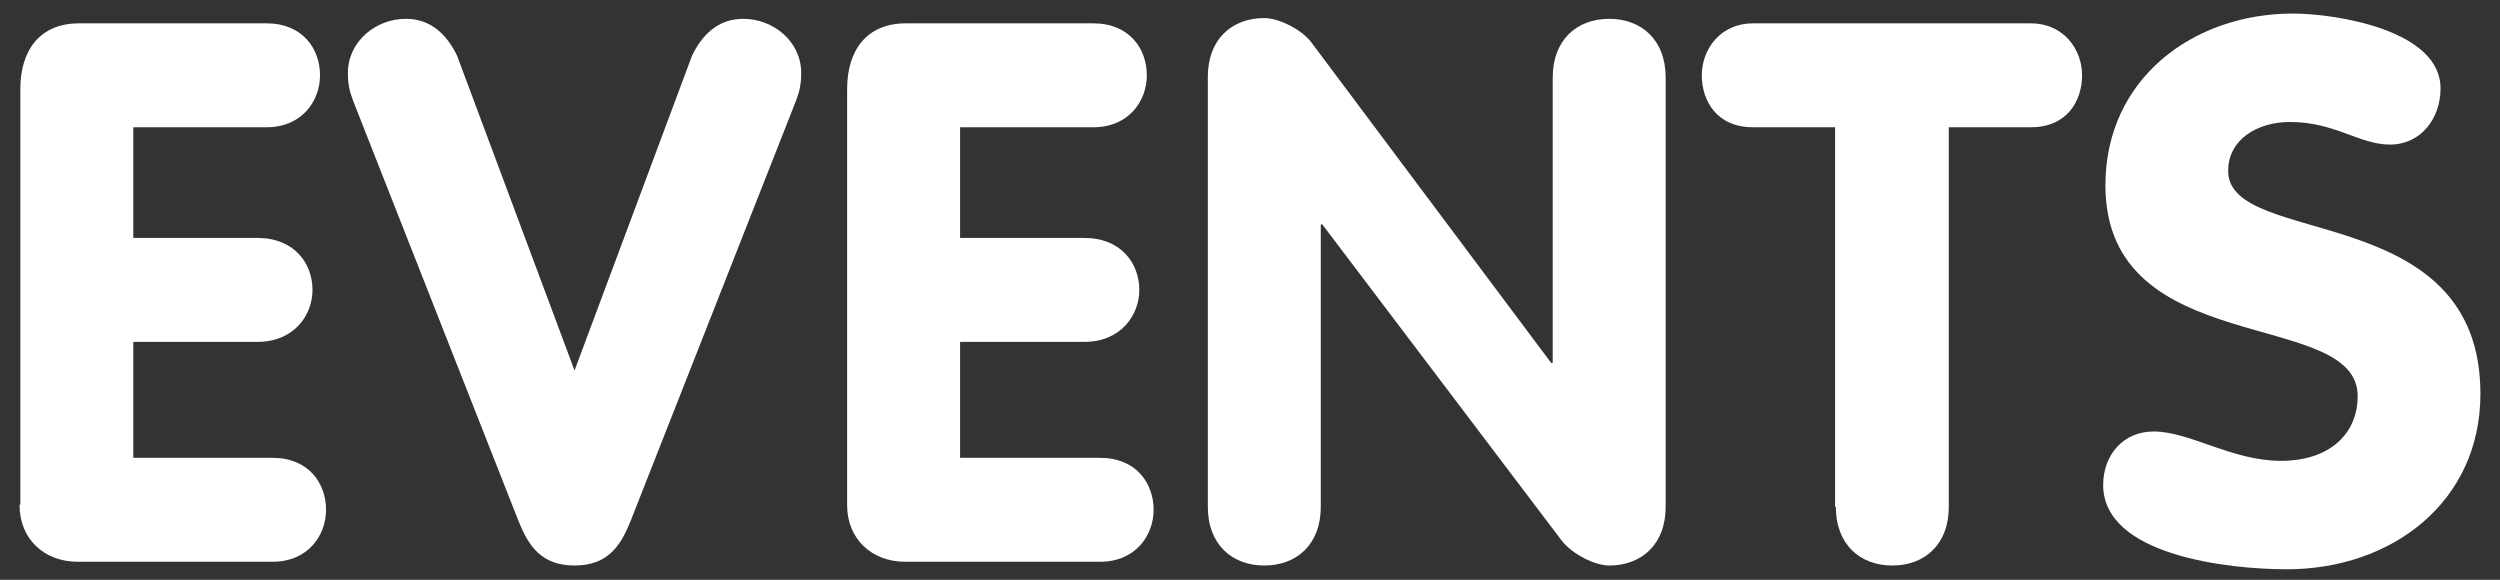
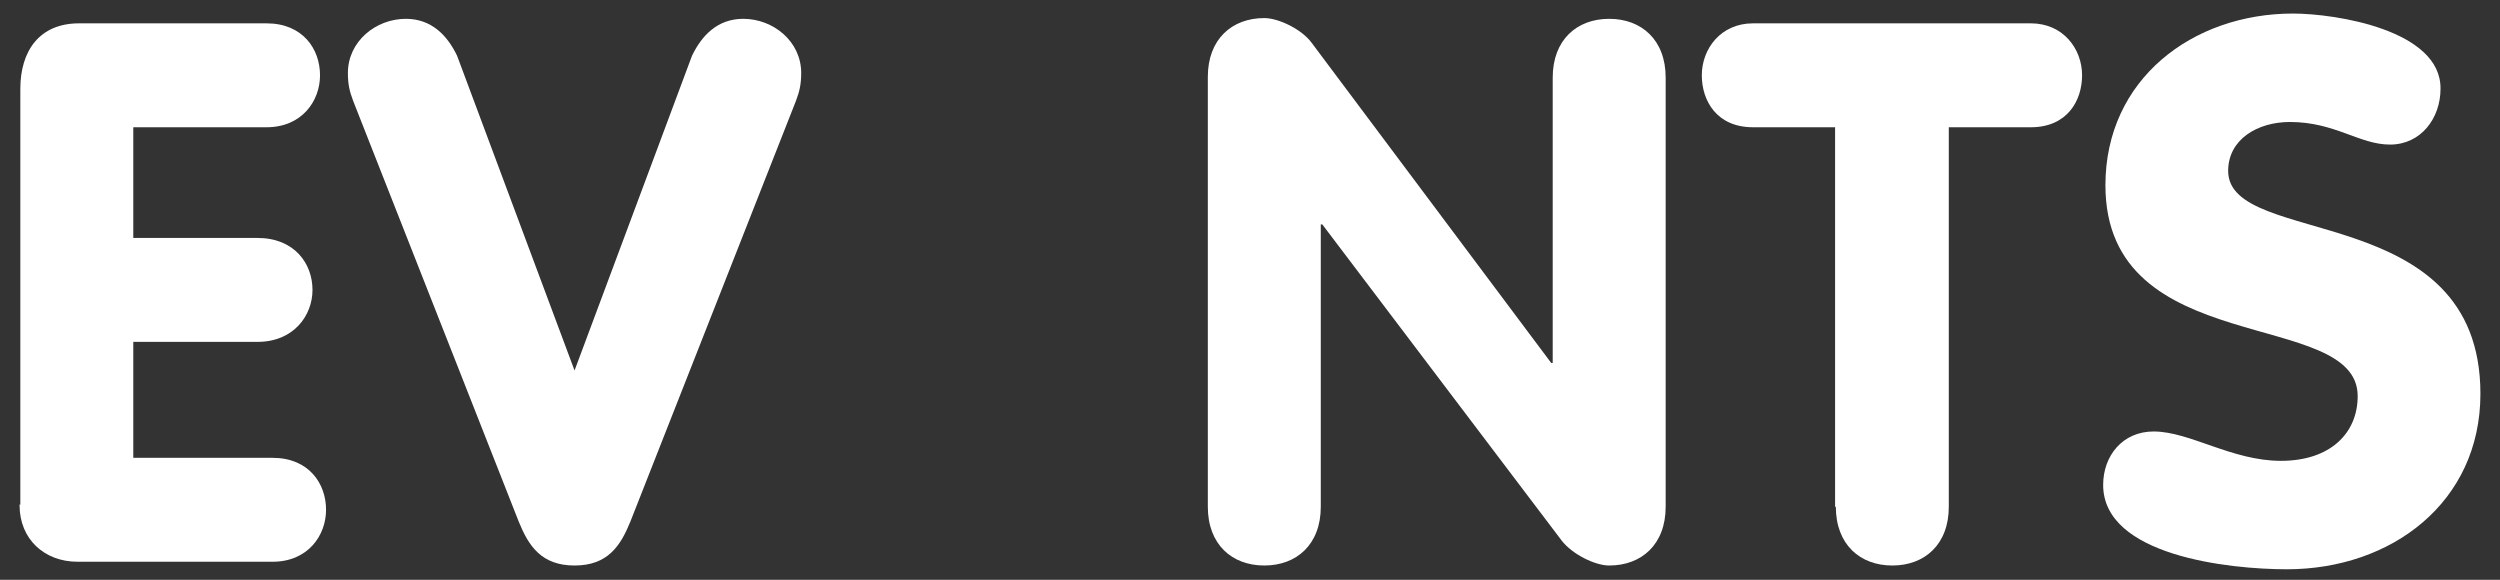
<svg xmlns="http://www.w3.org/2000/svg" version="1.1" id="Layer_1" x="0px" y="0px" viewBox="0 0 332 77" style="enable-background:new 0 0 332 77;" xml:space="preserve">
  <rect x="0" y="0" width="332" height="77" fill="#333333" stroke="none" />
  <style type="text/css">
	.st0{fill:#FFFFFF;}
</style>
  <g id="Layer_2_00000168108240959079579410000014716061764571066259_">
    <g>
      <path class="st0" d="M2.6,67.1c0,4.5,3.3,7.5,7.7,7.5h25.9c4.7,0,7.1-3.5,7.1-6.9c0-3.5-2.3-6.9-7.1-6.9H17.7V45.4h16.5    c4.8,0,7.3-3.5,7.3-6.9c0-3.5-2.4-6.9-7.3-6.9H17.7V16.9h17.7c4.7,0,7.1-3.5,7.1-6.9c0-3.5-2.3-6.9-7.1-6.9H10.5    c-5.3,0-7.8,3.7-7.8,8.7v55.2H2.6z" />
      <path class="st0" d="M68.9,69.3c1.3,3.2,3,5.8,7.4,5.8c4.4,0,6.1-2.6,7.4-5.8l22-55.9c0.5-1.3,0.7-2.3,0.7-3.7    c0-4.2-3.7-7.2-7.7-7.2c-3.4,0-5.5,2.2-6.8,4.9L76.3,49.2L60.7,7.4c-1.3-2.7-3.4-4.9-6.8-4.9c-4,0-7.7,3-7.7,7.2    c0,1.4,0.2,2.4,0.7,3.7L68.9,69.3z" />
-       <path class="st0" d="M112.5,67.1c0,4.5,3.3,7.5,7.7,7.5h25.9c4.7,0,7.1-3.5,7.1-6.9c0-3.5-2.3-6.9-7.1-6.9h-18.6V45.4H144    c4.8,0,7.3-3.5,7.3-6.9c0-3.5-2.4-6.9-7.3-6.9h-16.5V16.9h17.7c4.7,0,7.1-3.5,7.1-6.9c0-3.5-2.3-6.9-7.1-6.9h-24.9    c-5.3,0-7.8,3.7-7.8,8.7V67.1z" />
      <path class="st0" d="M160.4,67.3c0,5,3.2,7.8,7.5,7.8s7.5-2.8,7.5-7.8V29.8h0.2l31.8,42c1.4,1.8,4.4,3.3,6.3,3.3    c4.3,0,7.5-2.8,7.5-7.8v-57c0-5-3.2-7.8-7.5-7.8s-7.5,2.8-7.5,7.8v37.9H206L174.2,5.7c-1.3-1.8-4.4-3.3-6.3-3.3    c-4.3,0-7.5,2.8-7.5,7.8L160.4,67.3L160.4,67.3z" />
      <path class="st0" d="M243.8,67.3c0,5,3.2,7.8,7.5,7.8s7.5-2.8,7.5-7.8V16.9h10.9c4.8,0,6.8-3.5,6.8-6.9c0-3.5-2.5-6.9-6.8-6.9    h-36.9c-4.3,0-6.8,3.4-6.8,6.9c0,3.4,2,6.9,6.8,6.9h10.9v50.4H243.8z" />
      <path class="st0" d="M304.5,1.8c-13.3,0-24.9,8.7-24.9,22.8c0,23.3,33.5,16.2,33.5,28c0,4.9-3.6,8.6-10.2,8.6    c-6.5,0-12.1-3.9-16.9-3.9c-4.1,0-6.7,3.2-6.7,7.1c0,9.4,16.7,11.2,24.4,11.2c13.9,0,25.7-8.9,25.7-23.3    c0-25.9-33.5-19.3-33.5-29.6c0-4.2,3.9-6.5,8.2-6.5c6,0,9.2,3,13.3,3s6.7-3.5,6.7-7.4C324.2,4,310.2,1.8,304.5,1.8z" />
    </g>
  </g>
</svg>